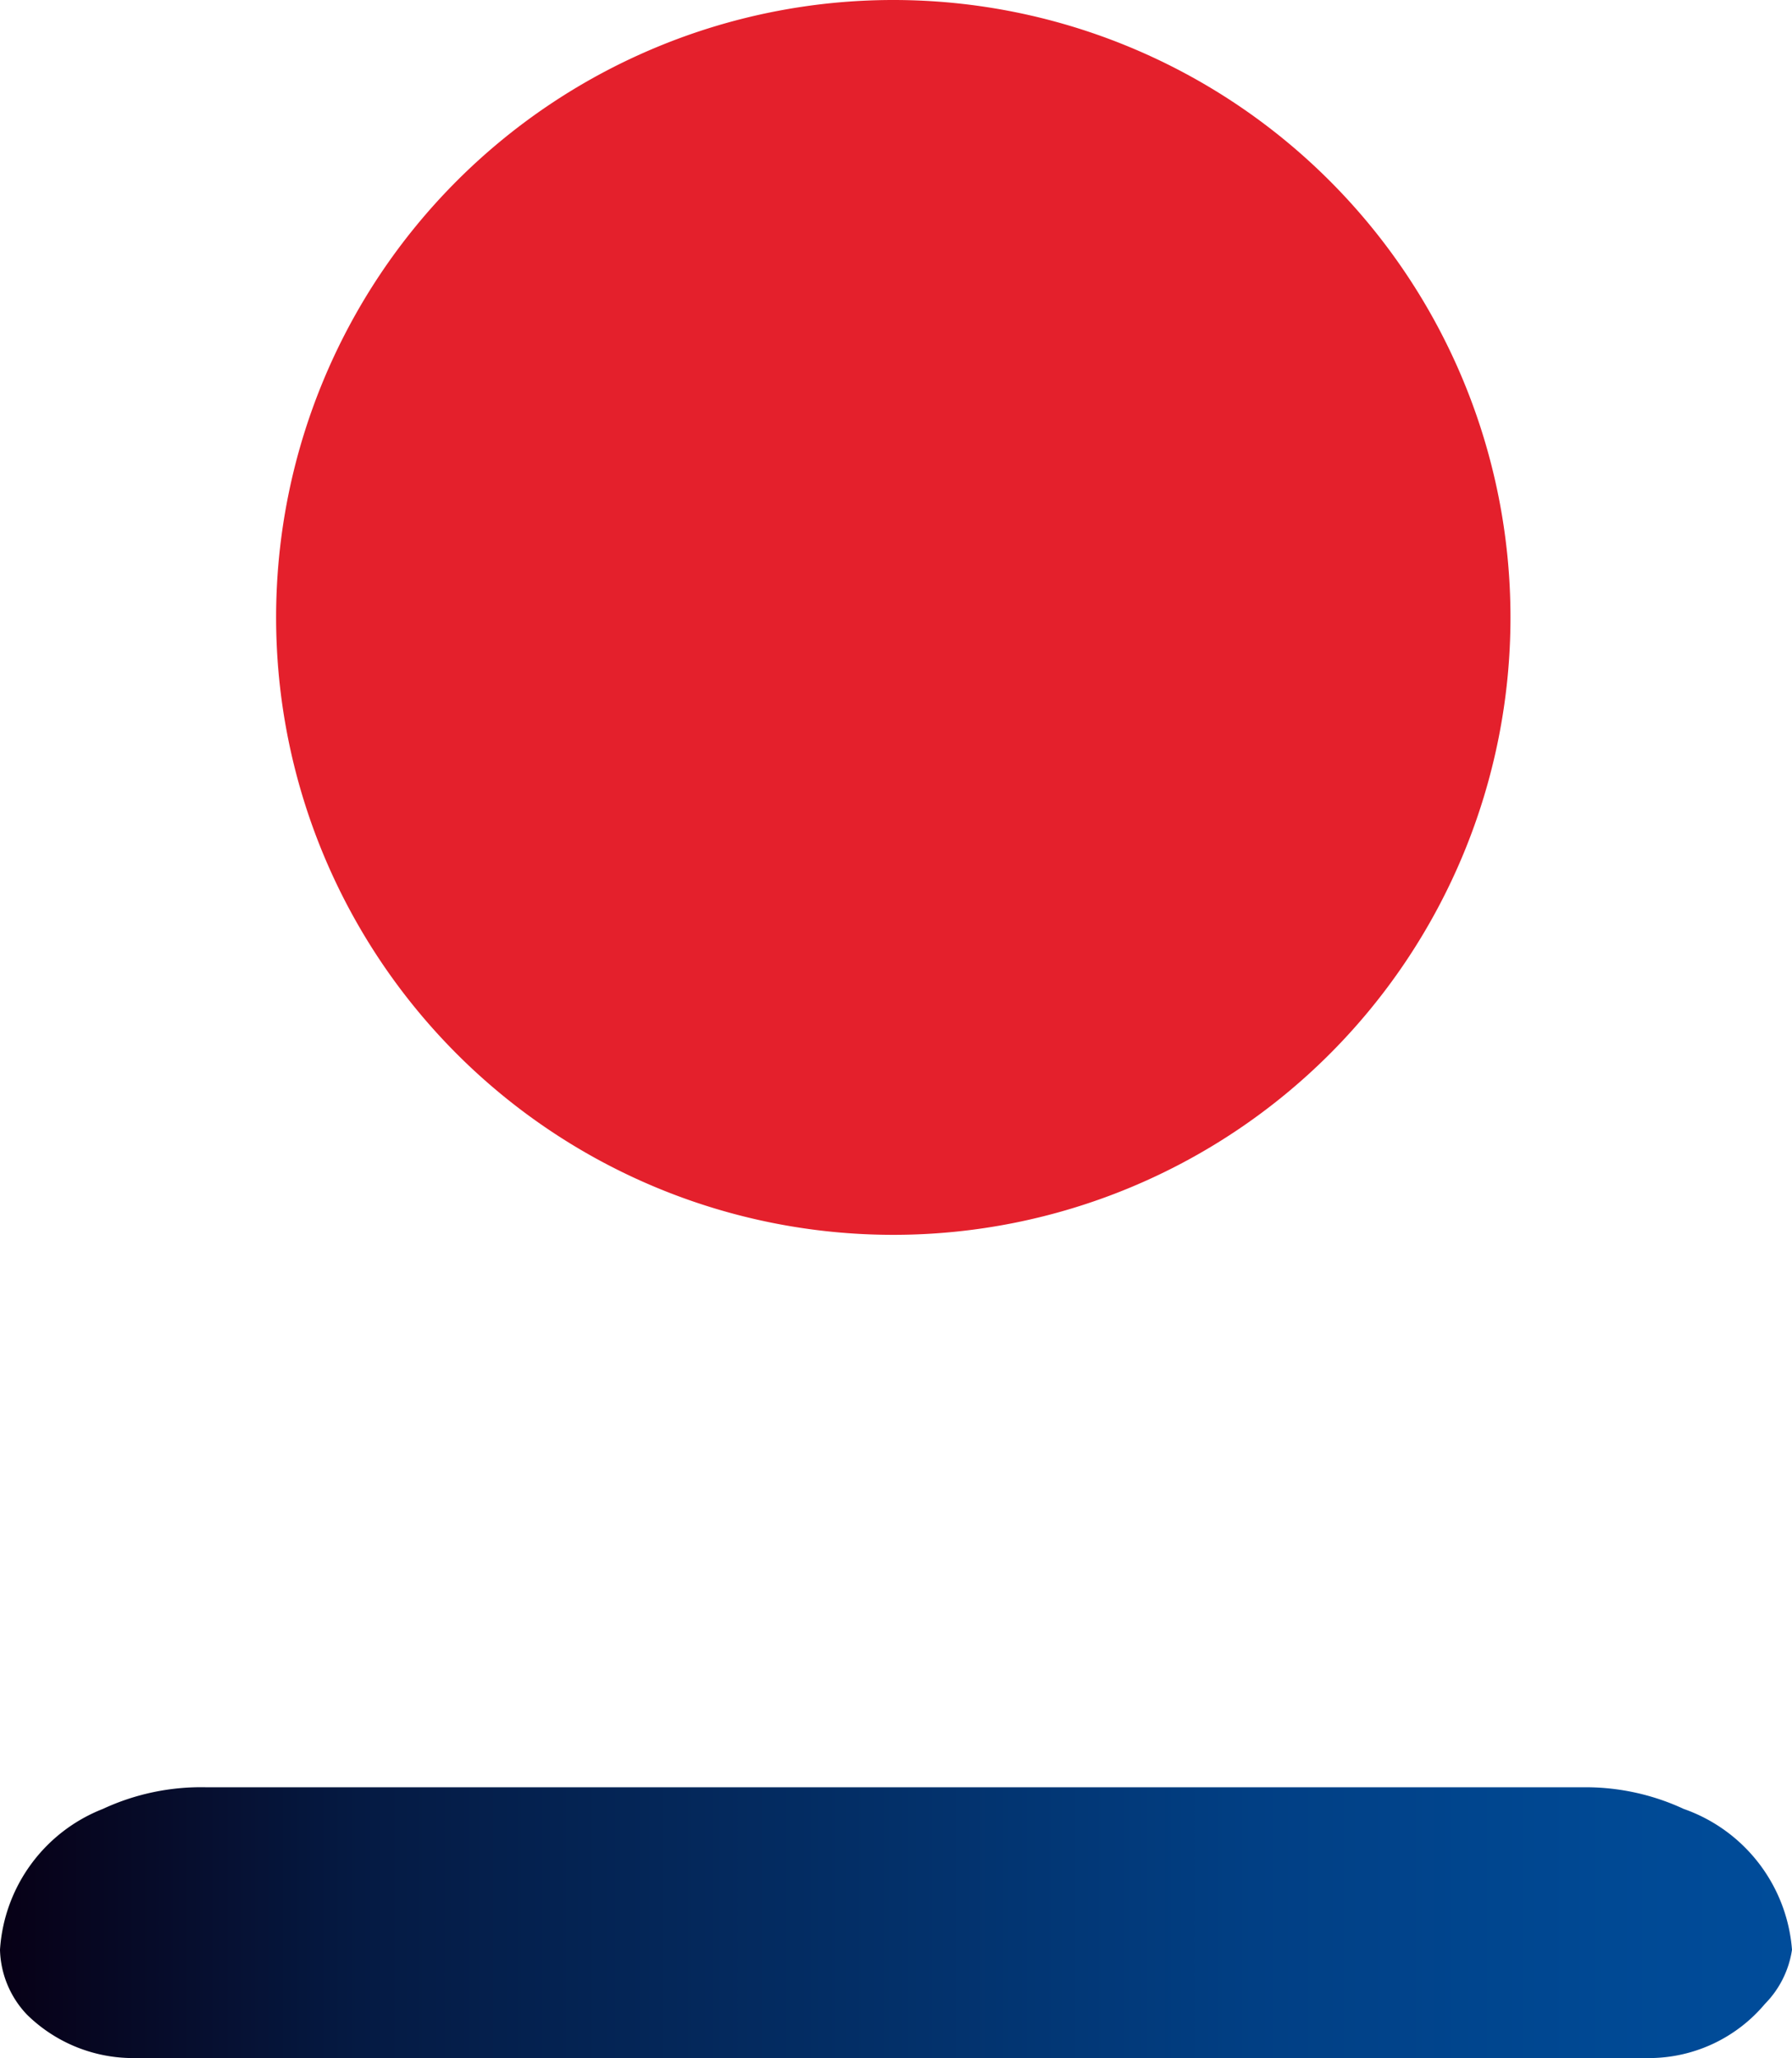
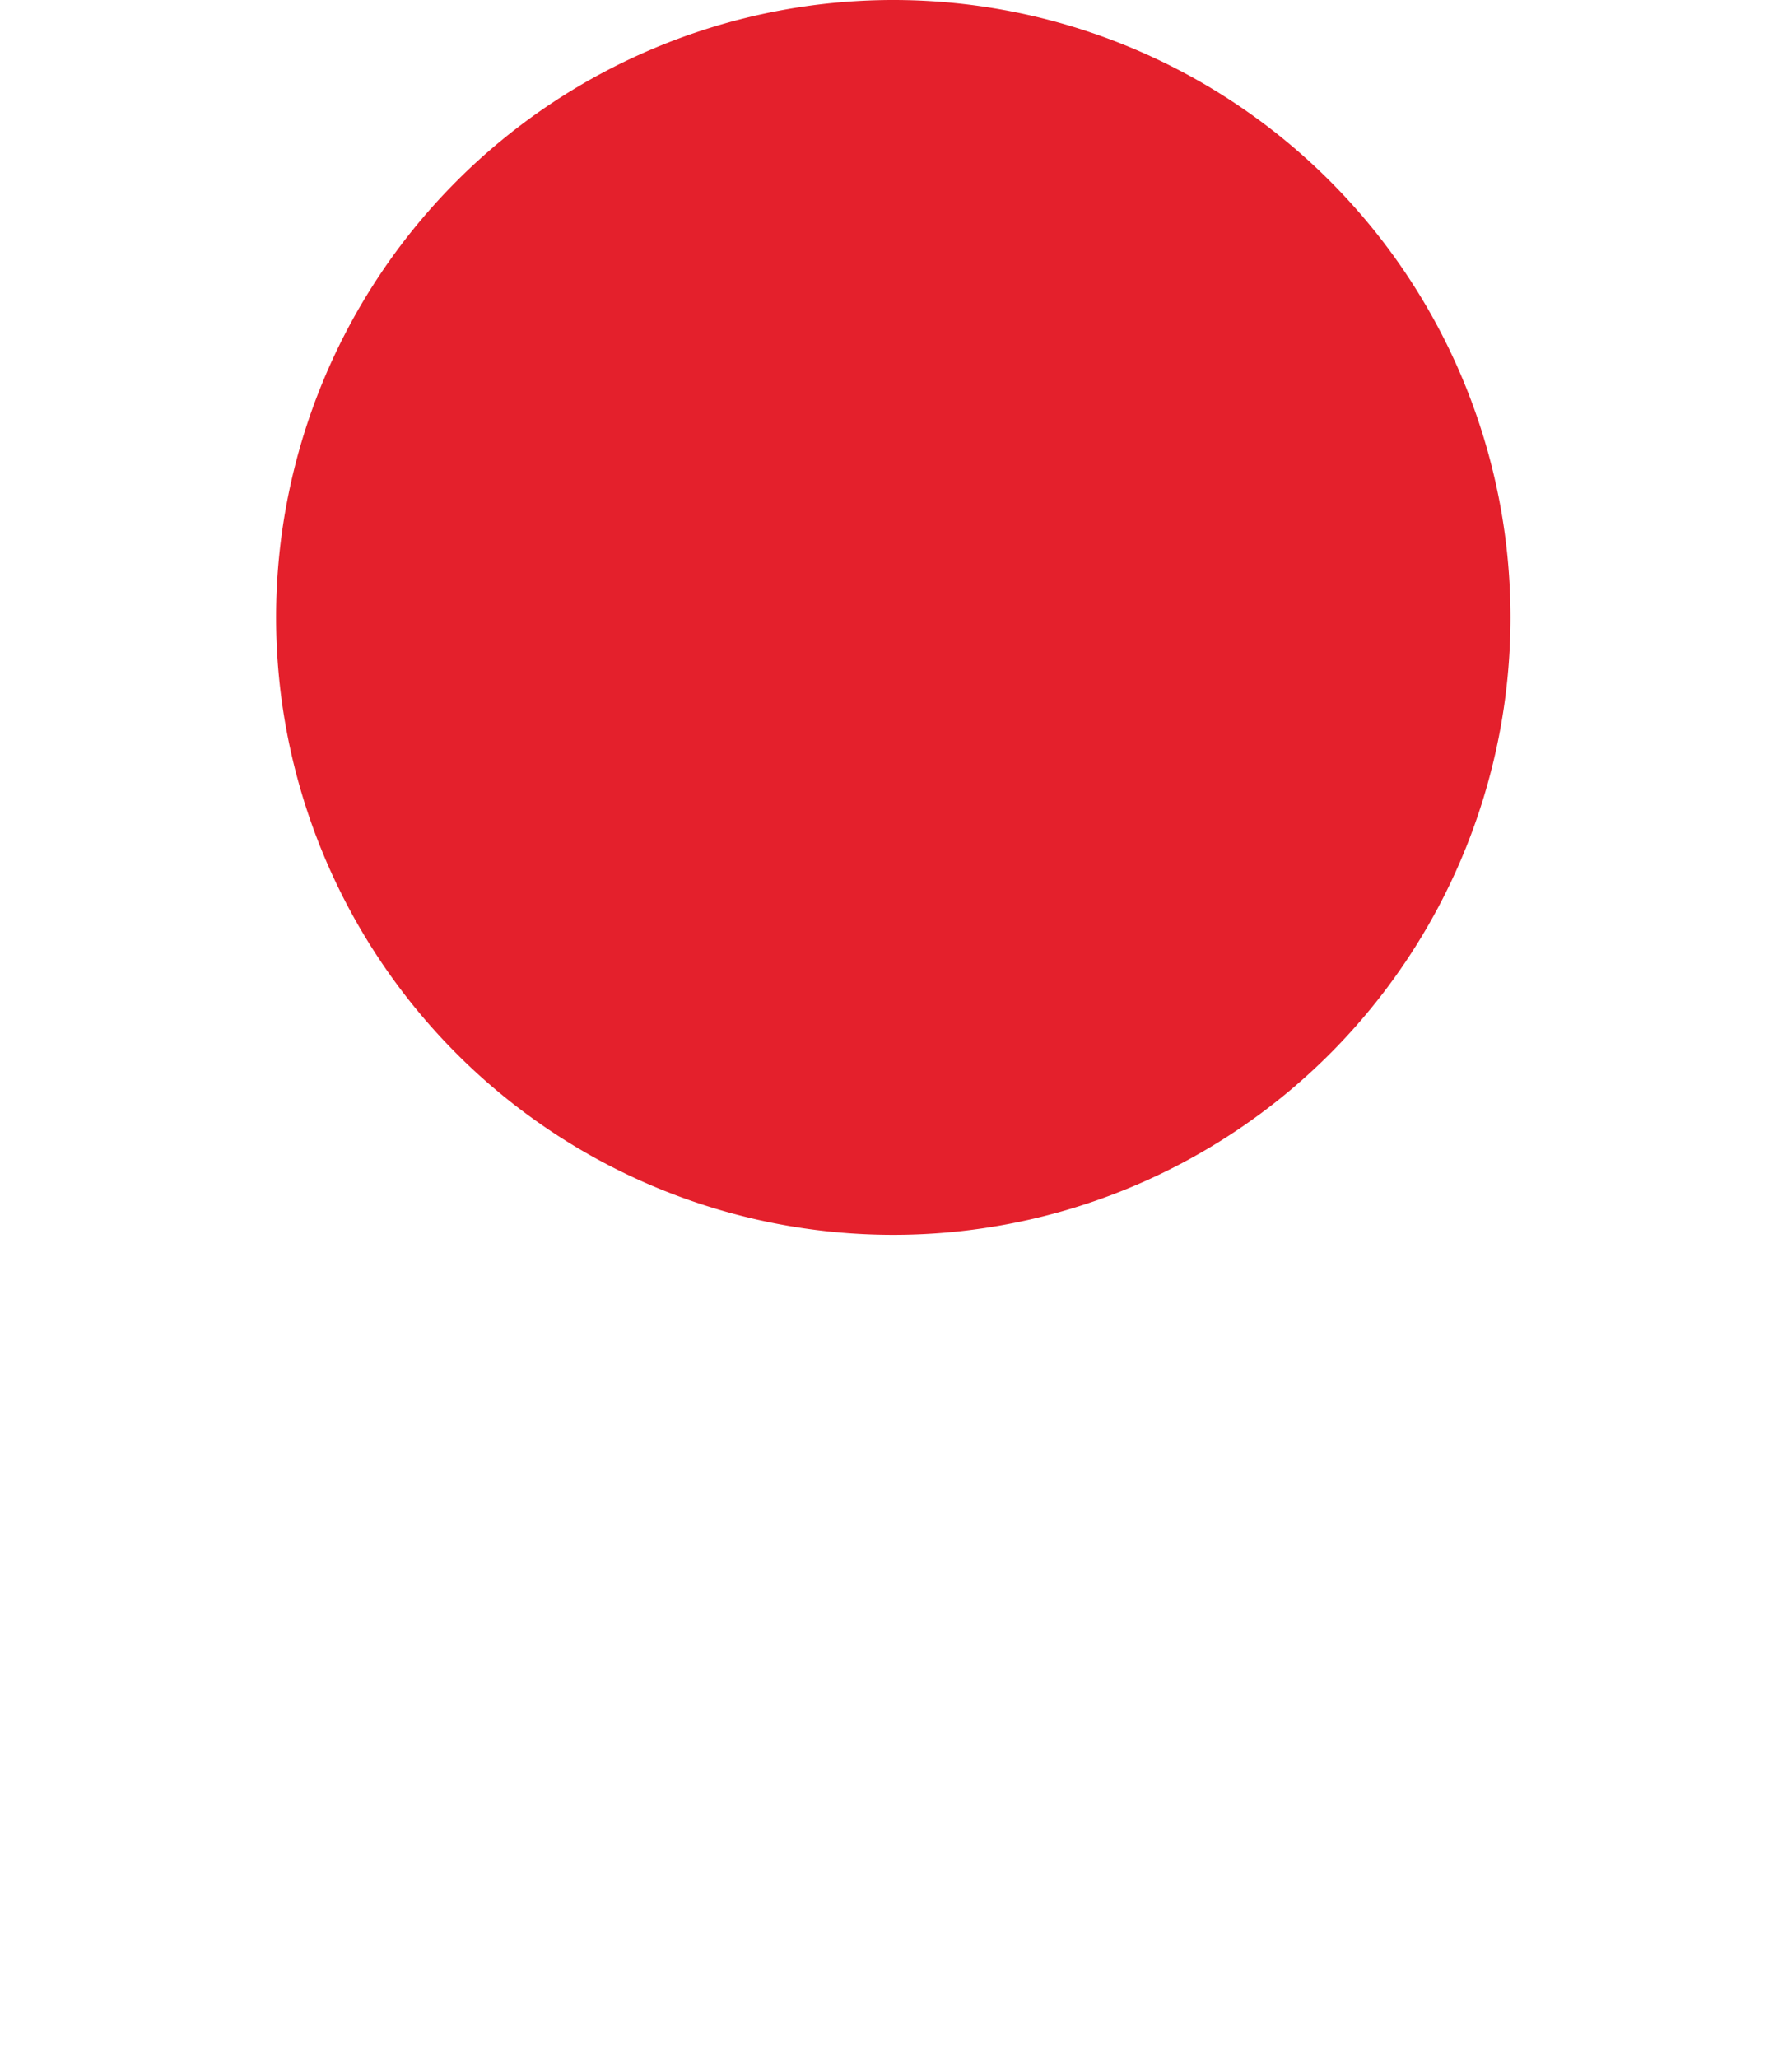
<svg xmlns="http://www.w3.org/2000/svg" viewBox="0 0 33.1 38">
  <defs>
    <linearGradient id="a" x1="33.1" y1="35.5" x2="0" y2="35.5" gradientUnits="userSpaceOnUse">
      <stop offset="0" stop-color="#004c9a" />
      <stop offset=".1" stop-color="#004994" />
      <stop offset=".3" stop-color="#013f84" />
      <stop offset=".5" stop-color="#033069" />
      <stop offset=".8" stop-color="#051a43" />
      <stop offset="1" stop-color="#070016" />
    </linearGradient>
  </defs>
  <path d="M16.5 22.8A11.4 11.4 0 1 0 5.1 11.4a11.4 11.4 0 0 0 11.4 11.4z" fill="#e4202c" />
-   <path d="M31.1 33.4a4.3 4.3 0 0 0-1.8-.4H3.8a4.3 4.3 0 0 0-1.9.4A3 3 0 0 0 0 36a1.8 1.8 0 0 0 .5 1.2 2.8 2.8 0 0 0 2 .8h28a2.8 2.8 0 0 0 2.1-1 1.8 1.8 0 0 0 .5-1 3 3 0 0 0-2-2.6z" fill="url(#a)" />
</svg>